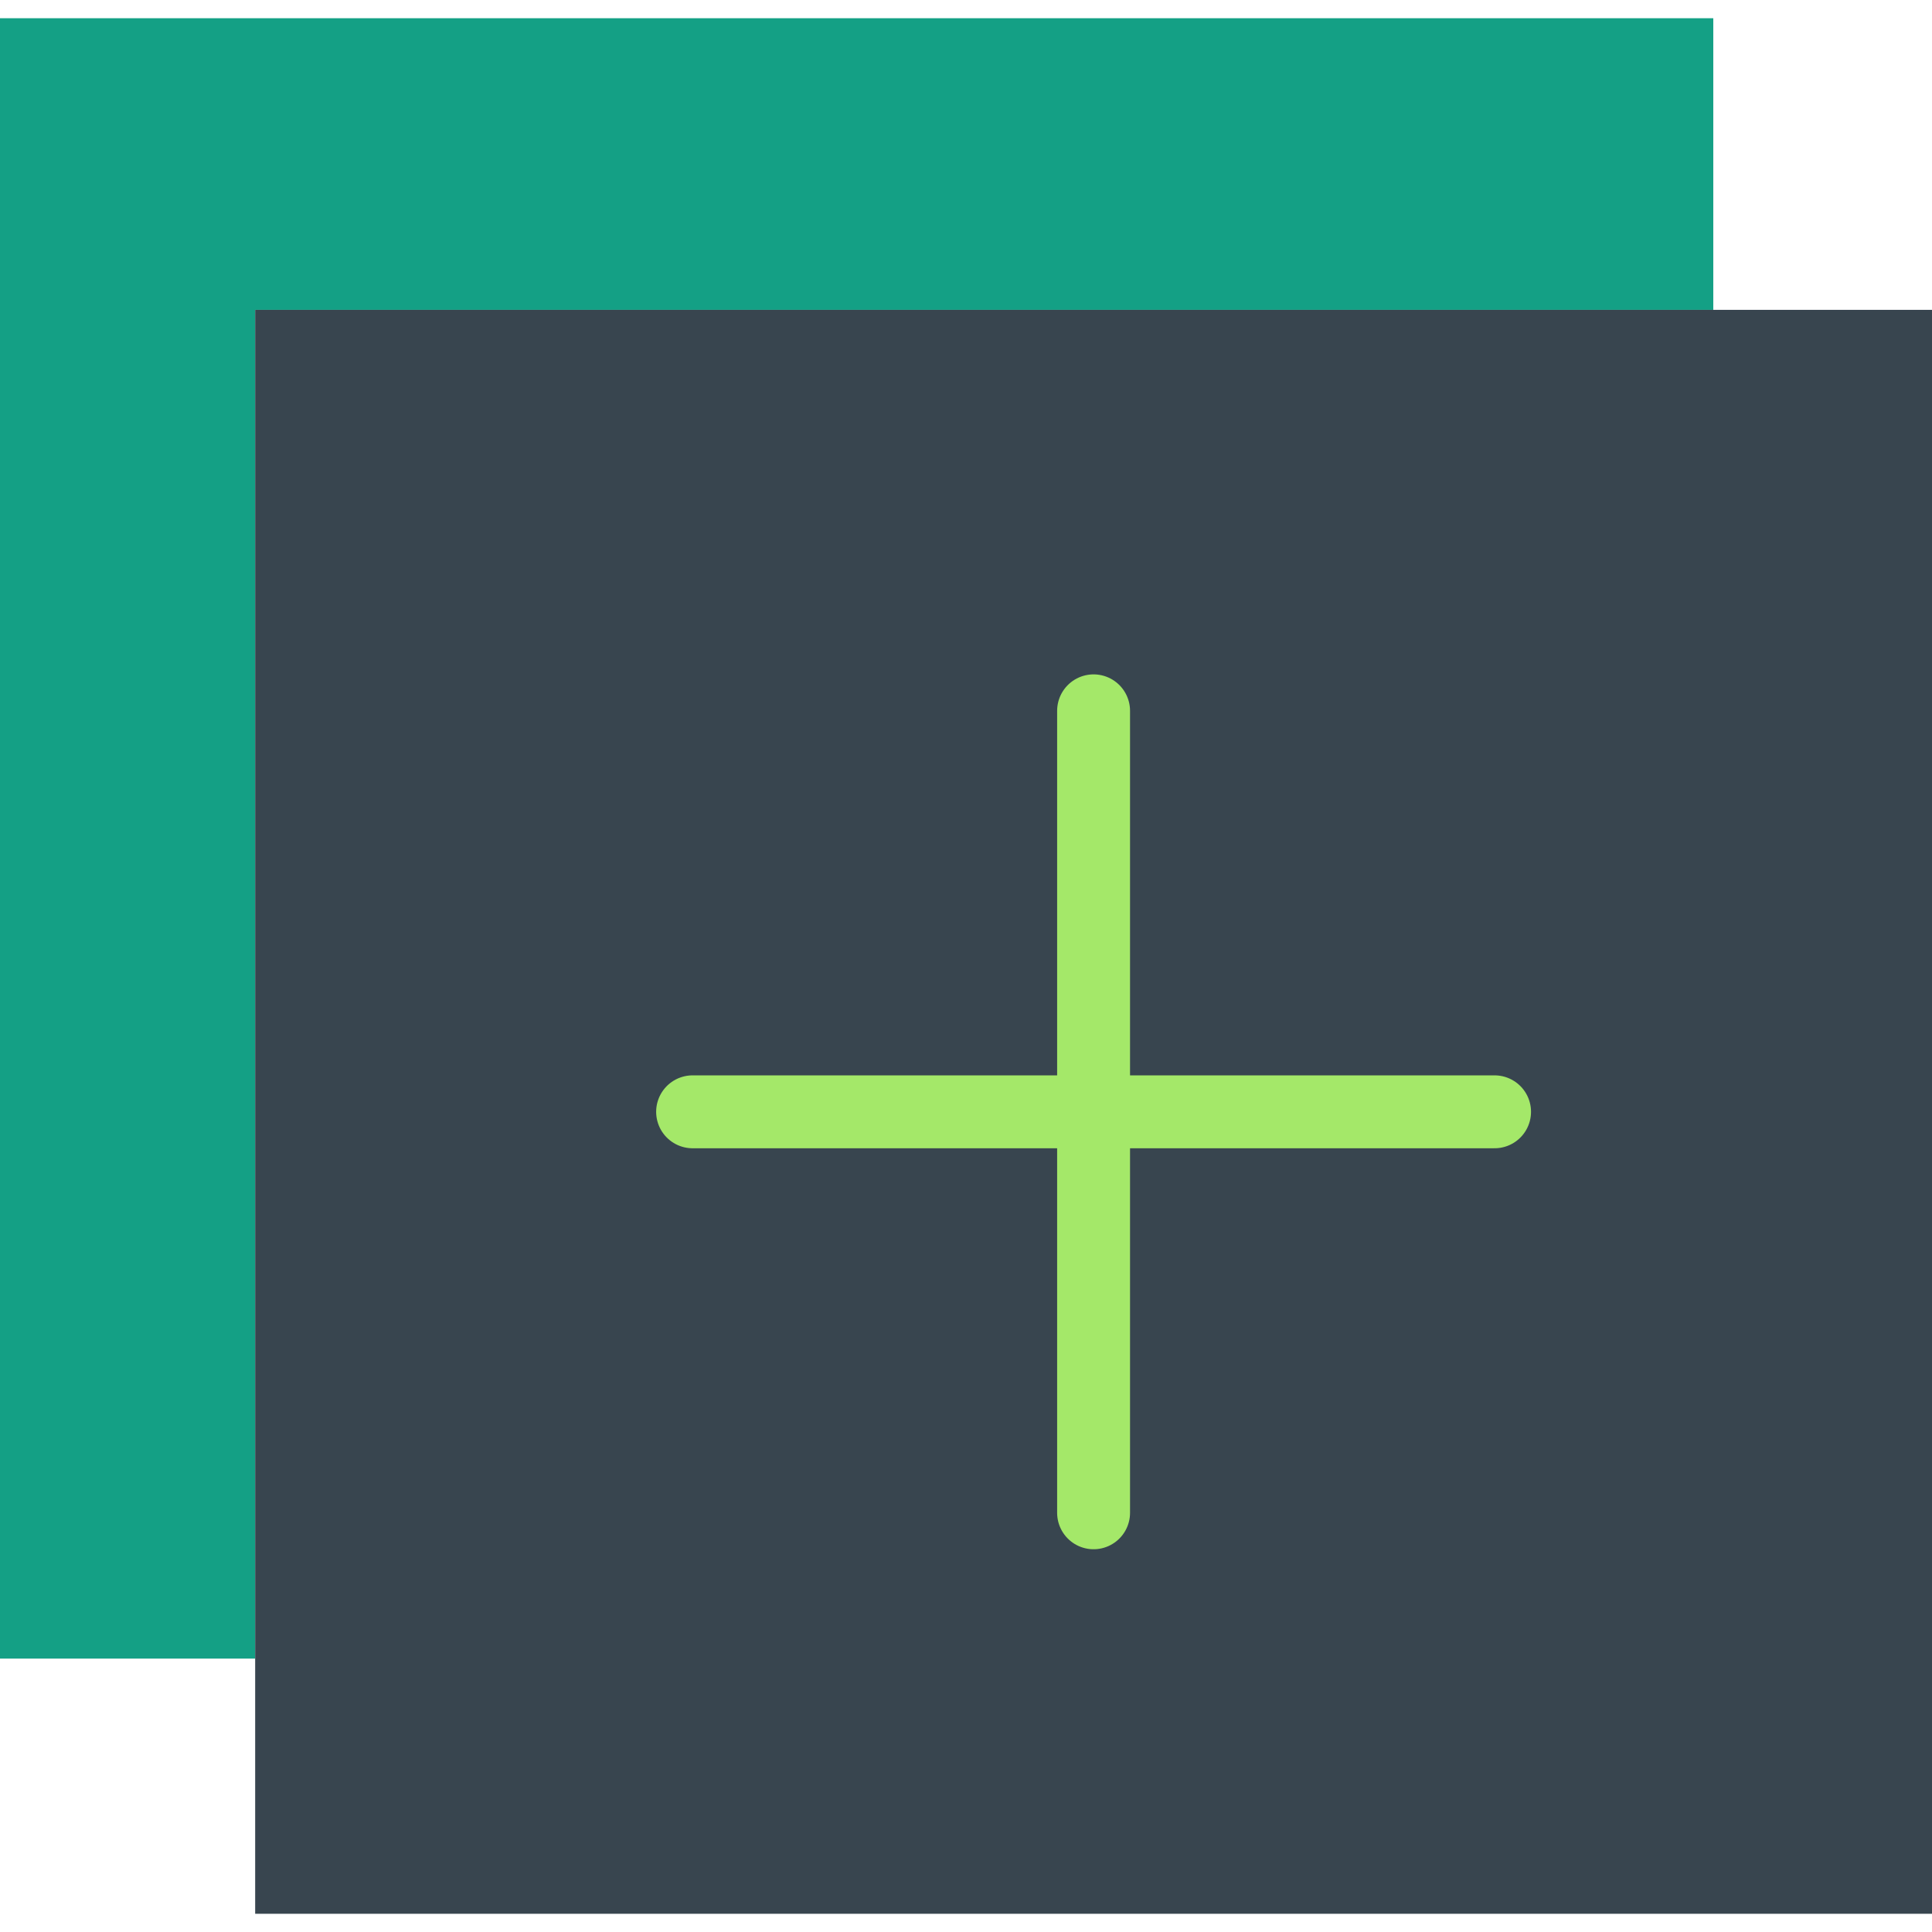
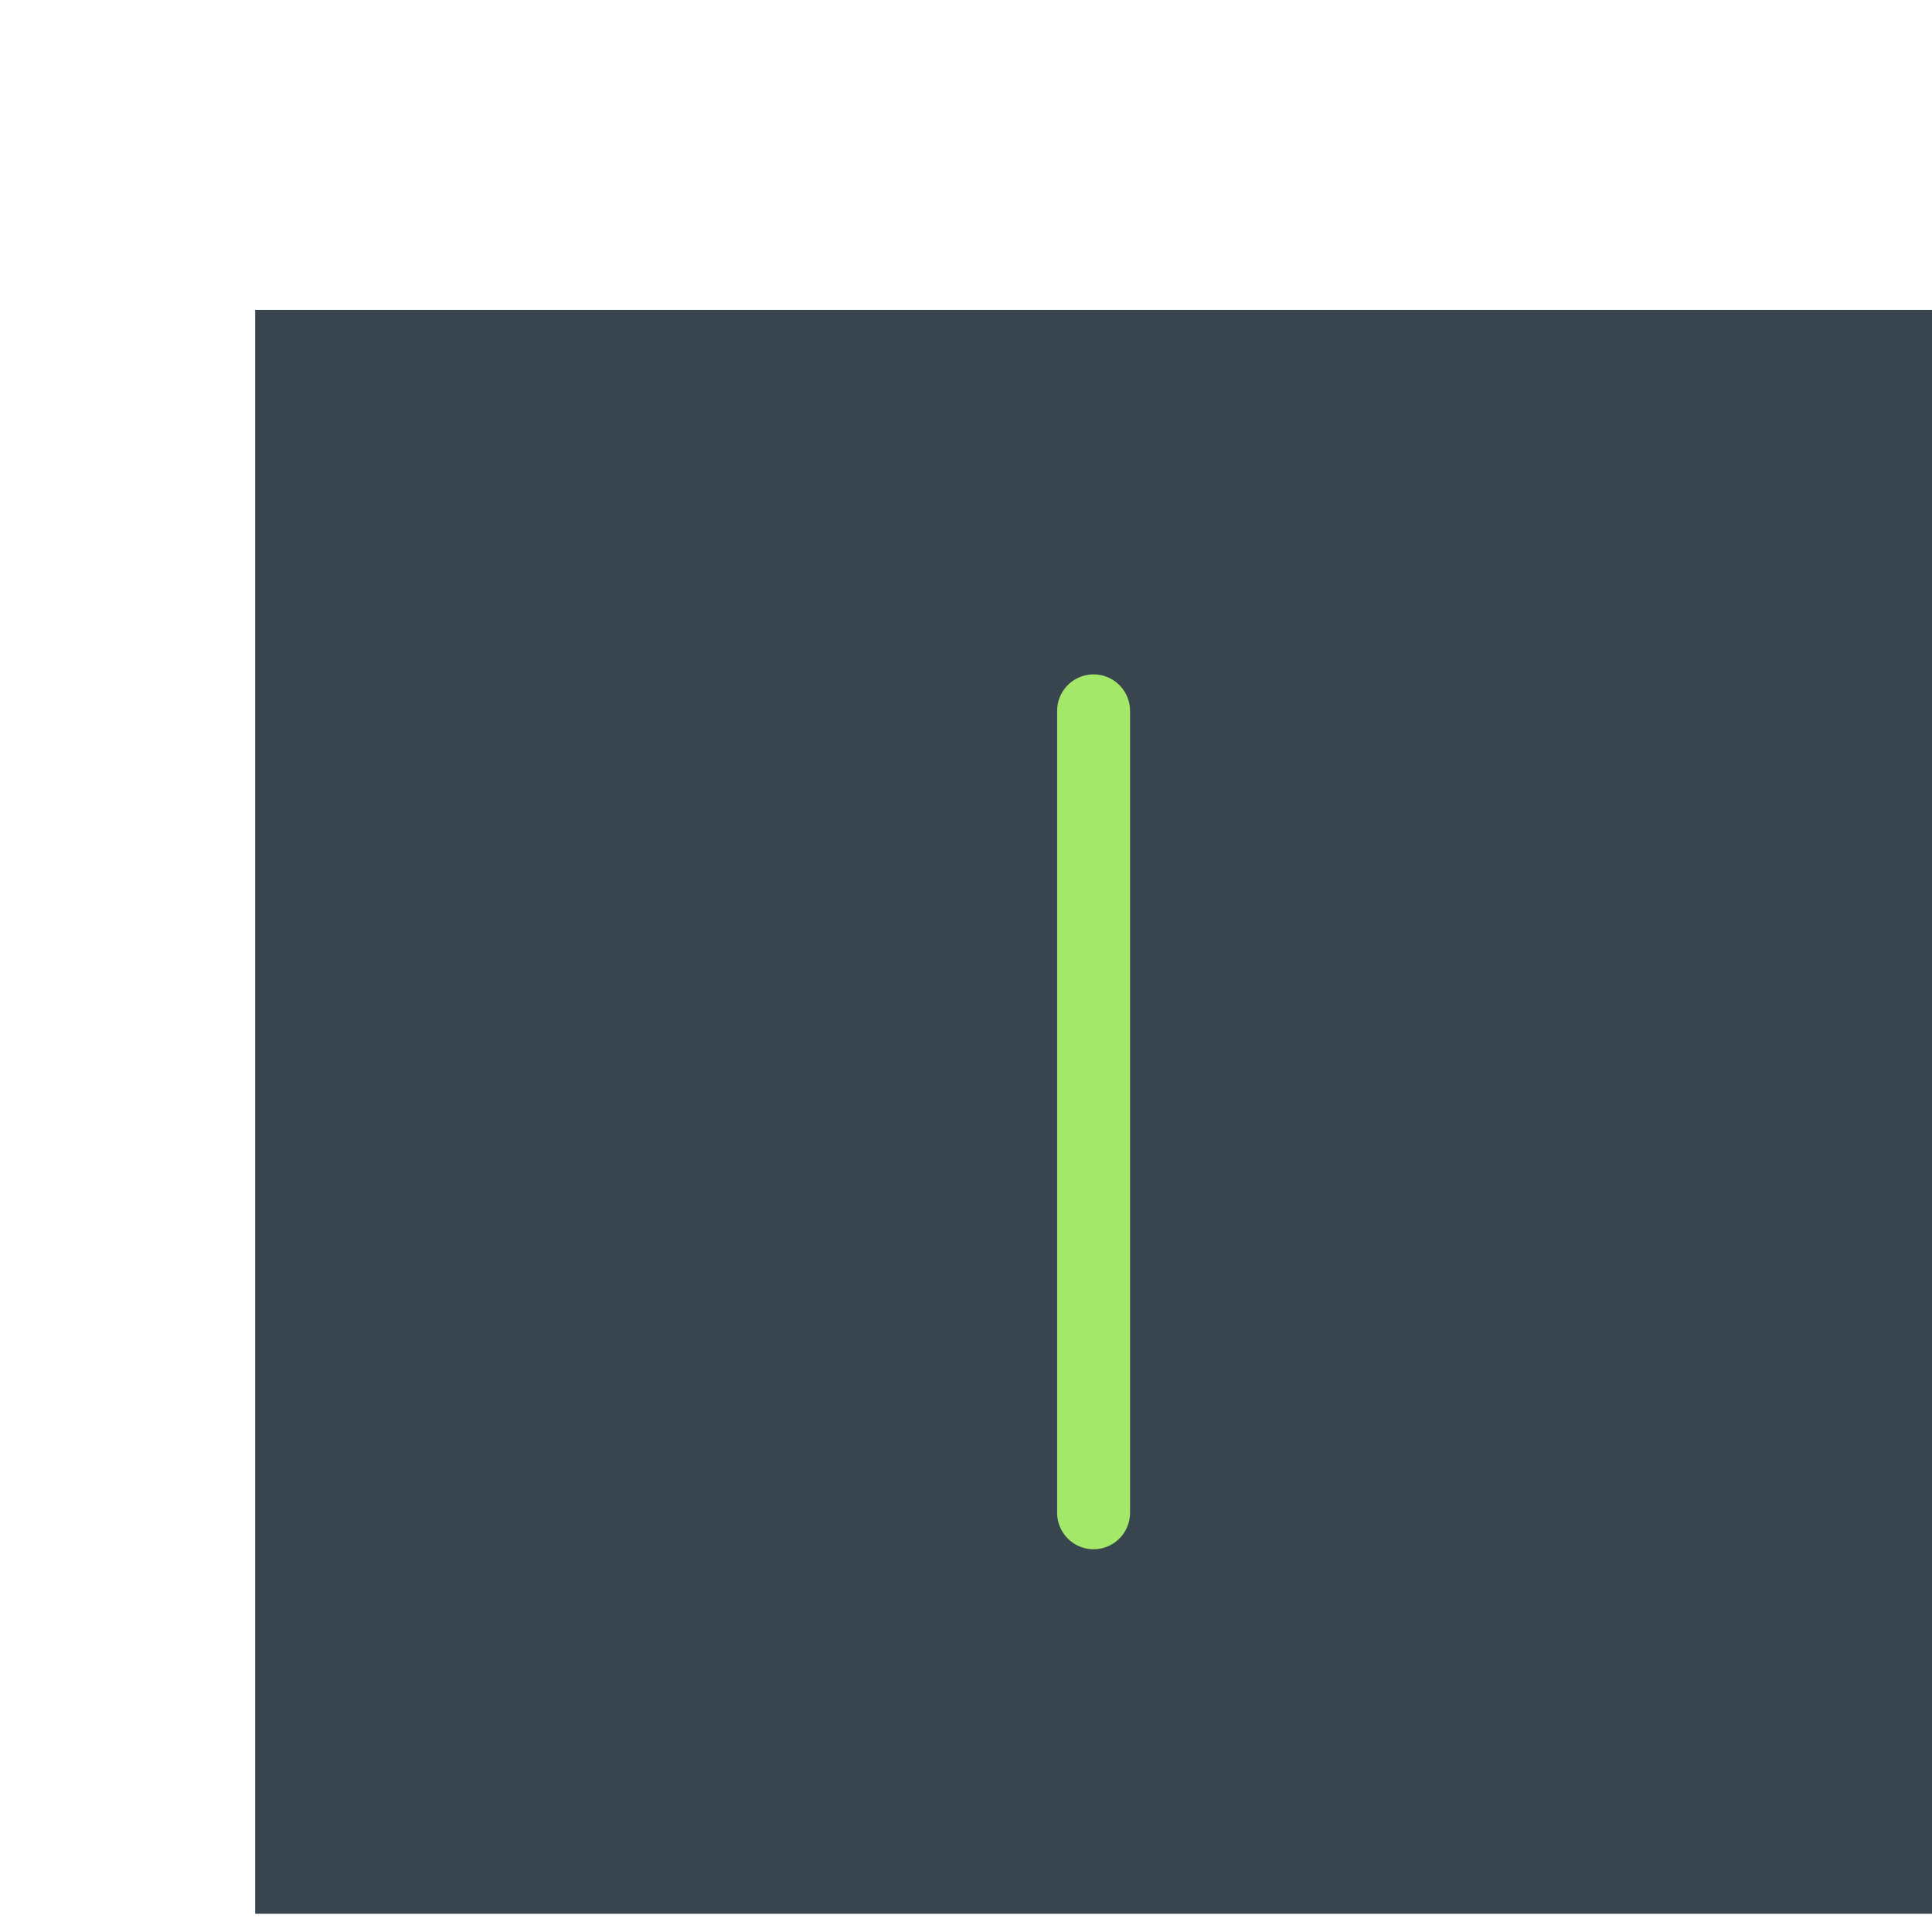
<svg xmlns="http://www.w3.org/2000/svg" version="1.1" id="Capa_1" viewBox="0 0 53 53" xml:space="preserve">
-   <polygon style="fill:#14A085;" points="7,8.5 47,8.5 47,0.5 0,0.5 0,45.5 7,45.5 " />
  <rect x="7" y="8.5" style="fill:#38454F;" width="46" height="44" />
  <line style="fill:none;stroke:#A4E869;stroke-width:2;stroke-linecap:round;stroke-miterlimit:10;" x1="30" y1="19.5" x2="30" y2="41.5" />
-   <line style="fill:none;stroke:#A4E869;stroke-width:2;stroke-linecap:round;stroke-miterlimit:10;" x1="41" y1="30.5" x2="19" y2="30.5" />
</svg>